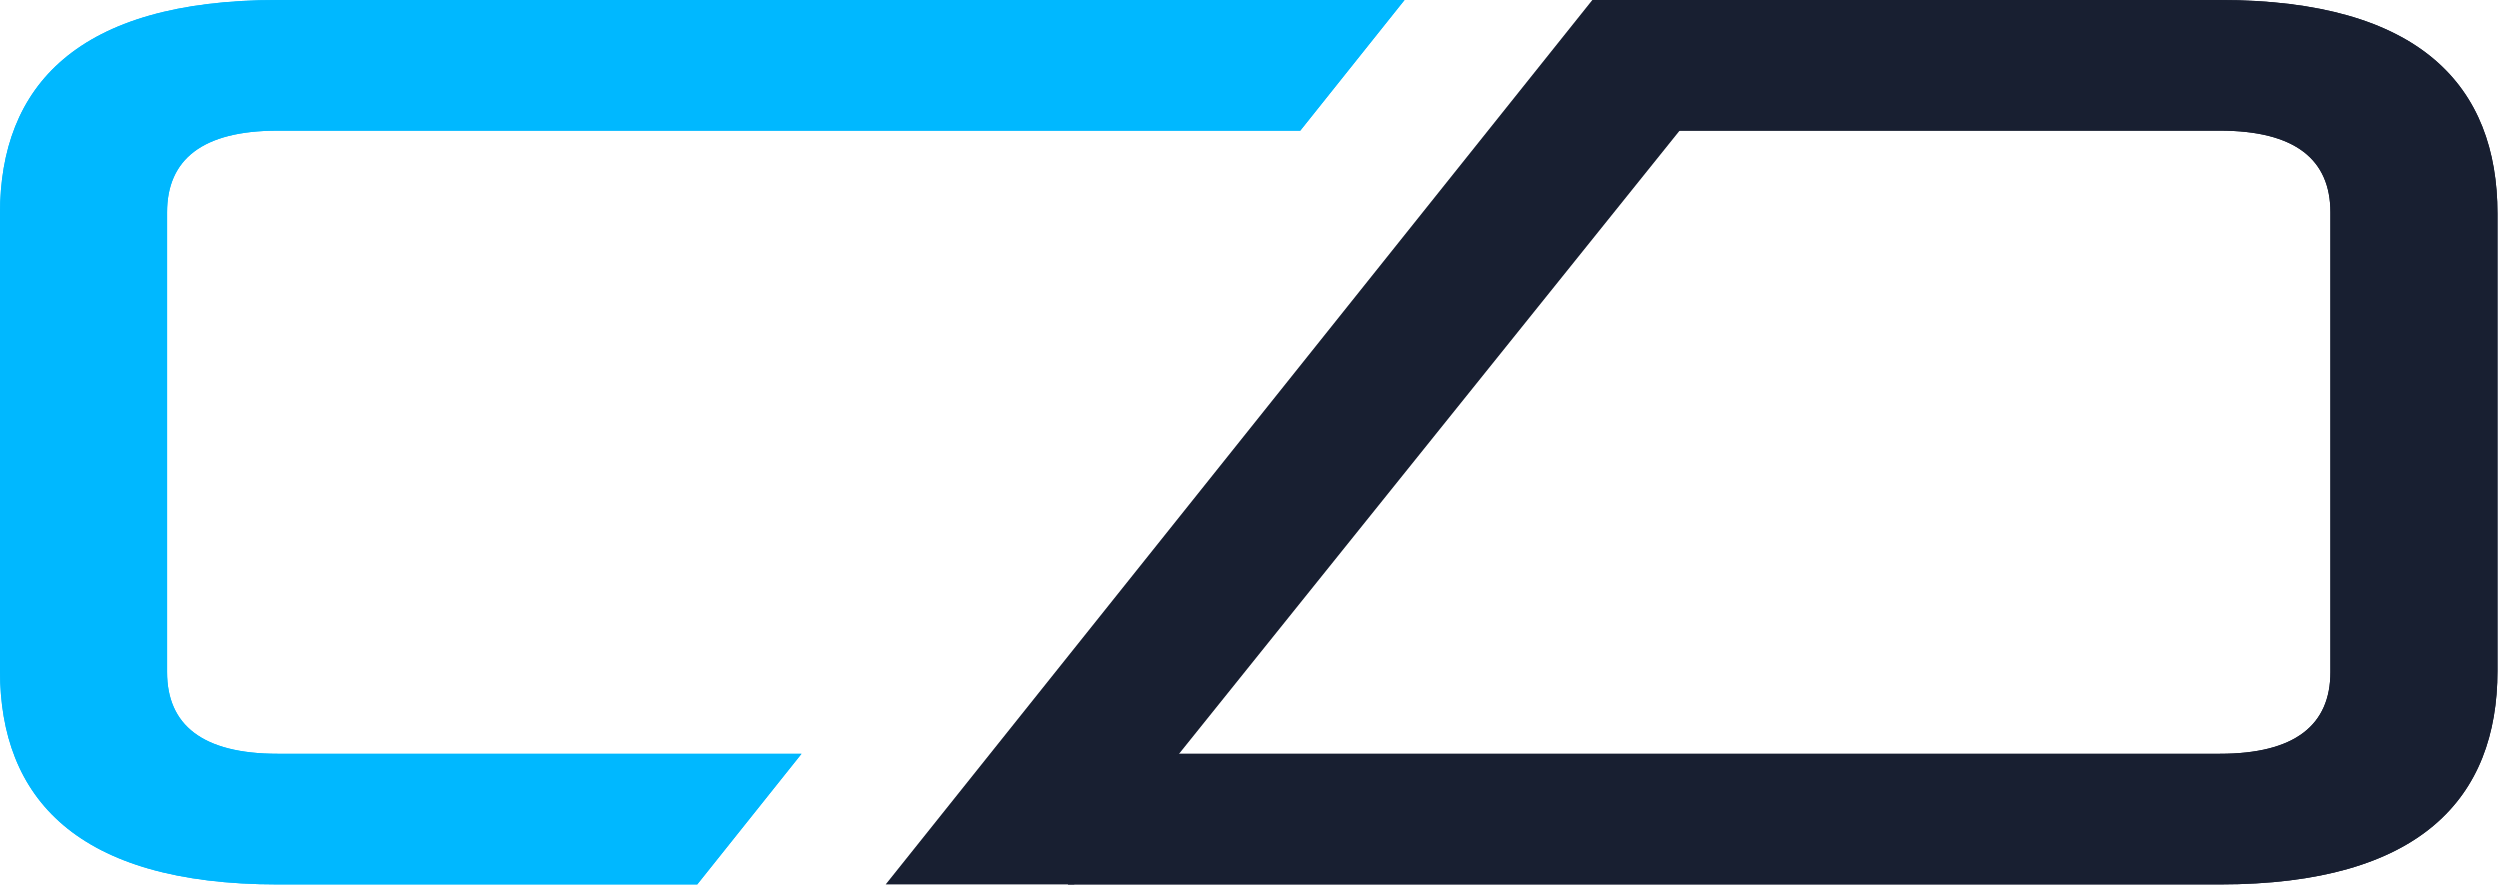
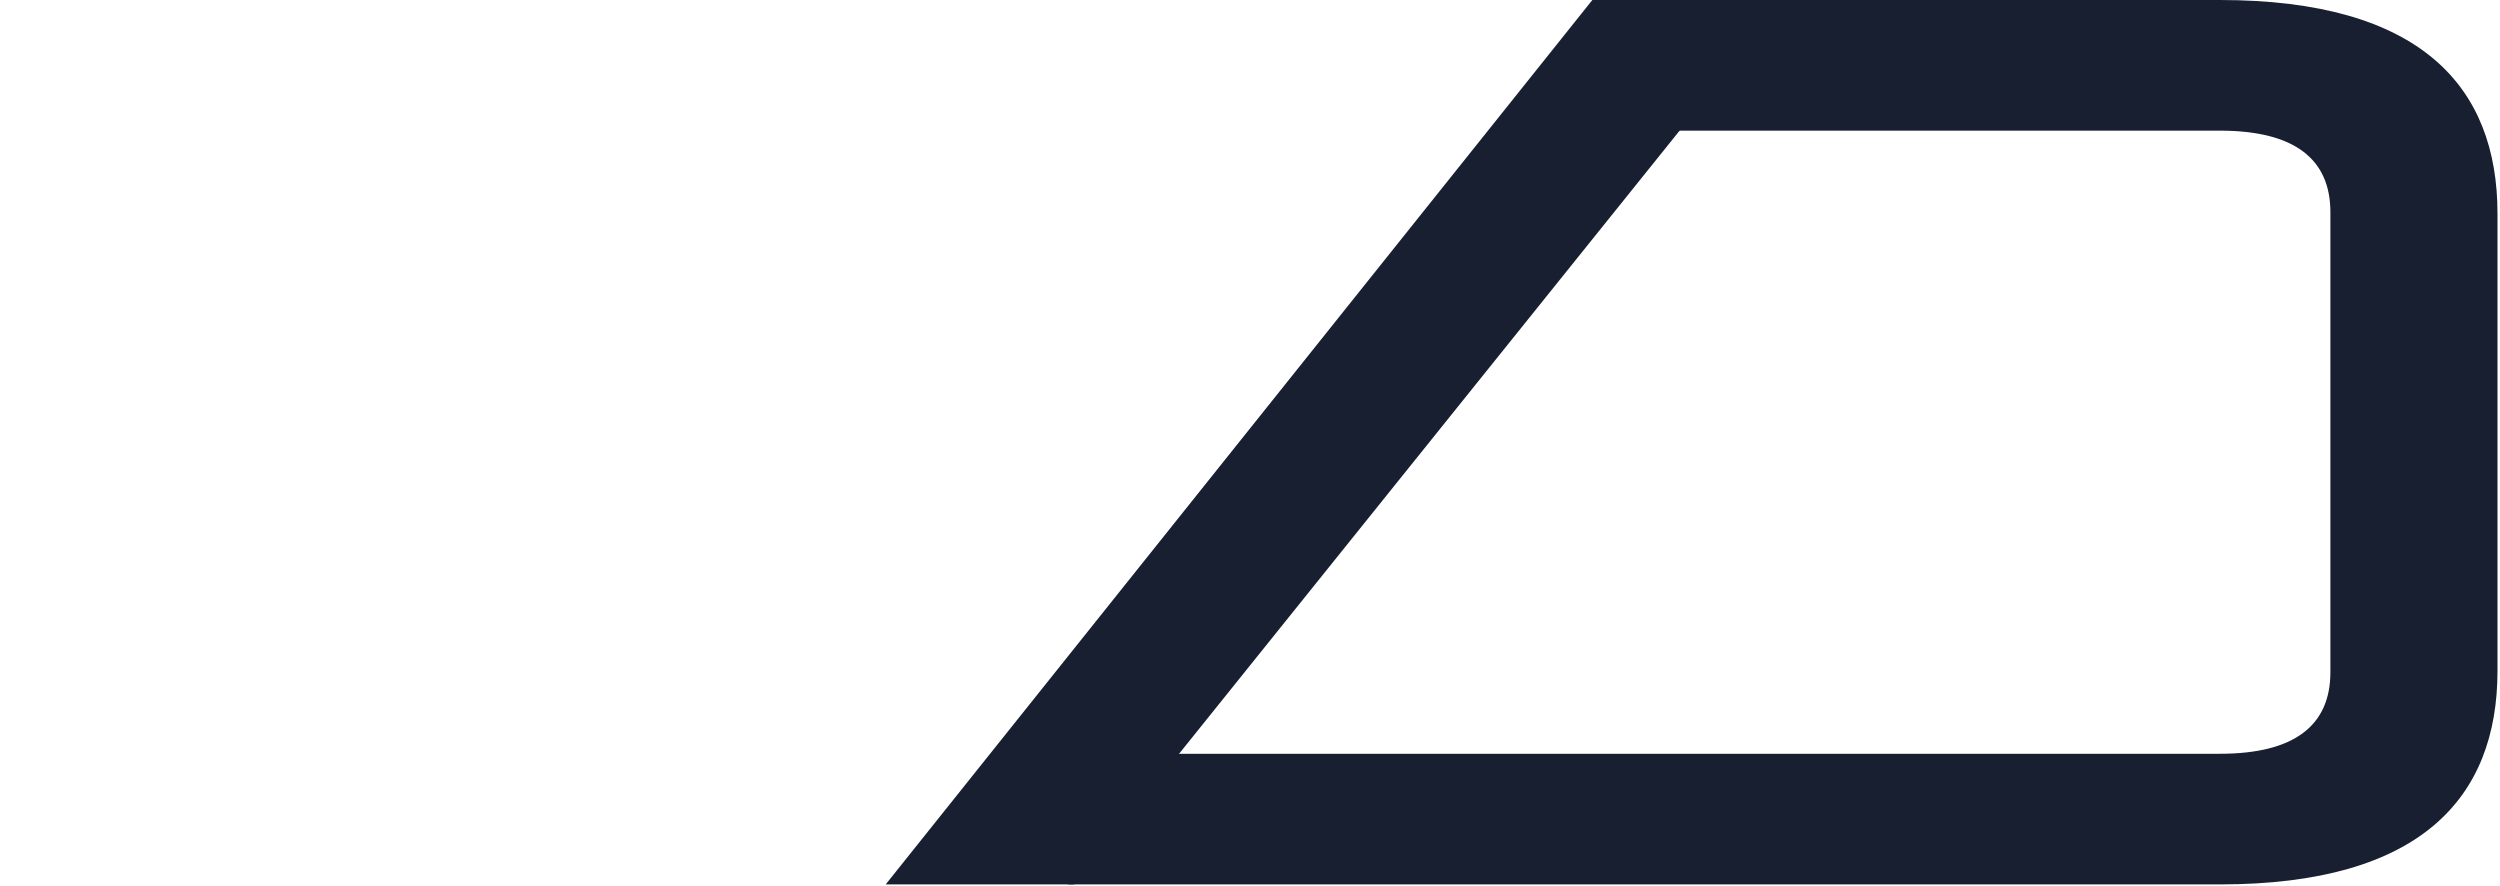
<svg xmlns="http://www.w3.org/2000/svg" width="398" height="141" viewBox="0 0 398 141" fill="none">
  <path d="M282.6 2.0464e-05L353.4 2.66535e-05C385.4 2.9451e-05 397.6 13.8 397.6 34L397.6 106.8C397.6 127 385.4 140.8 353.4 140.8L170 140.8L186.6 120L353.4 120C365.4 120 371 115.4 371 107L371 33.8C371 25.4 365.4 20.8 353.4 20.8L266 20.8L282.6 2.0464e-05Z" fill="#181F31" />
-   <path d="M282.6 2.0464e-05L353.4 2.66535e-05C385.4 2.9451e-05 397.6 13.8 397.6 34L397.6 106.8C397.6 127 385.4 140.8 353.4 140.8L170 140.8L186.6 120L353.4 120C365.4 120 371 115.4 371 107L371 33.8C371 25.4 365.4 20.8 353.4 20.8L266 20.8L282.6 2.0464e-05Z" fill="#181F31" />
-   <path d="M111 140.8H44.2C12.2 140.8 0 127 0 106.8V34C0 13.8 12.2 0 44.2 0H223.6L207 20.8H44.2C32.2 20.8 26.6 25.4 26.6 33.8V107C26.6 115.4 32.2 120 44.2 120H127.6L111 140.8Z" fill="#00B8FF" />
-   <path d="M111 140.8H44.2C12.2 140.8 0 127 0 106.8V34C0 13.8 12.2 0 44.2 0H223.6L207 20.8H44.2C32.2 20.8 26.6 25.4 26.6 33.8V107C26.6 115.4 32.2 120 44.2 120H127.6L111 140.8Z" fill="#00B8FF" />
  <path d="M171 140.8L141 140.8L253.5 0H284.1L171 140.8Z" fill="#181F31" />
</svg>